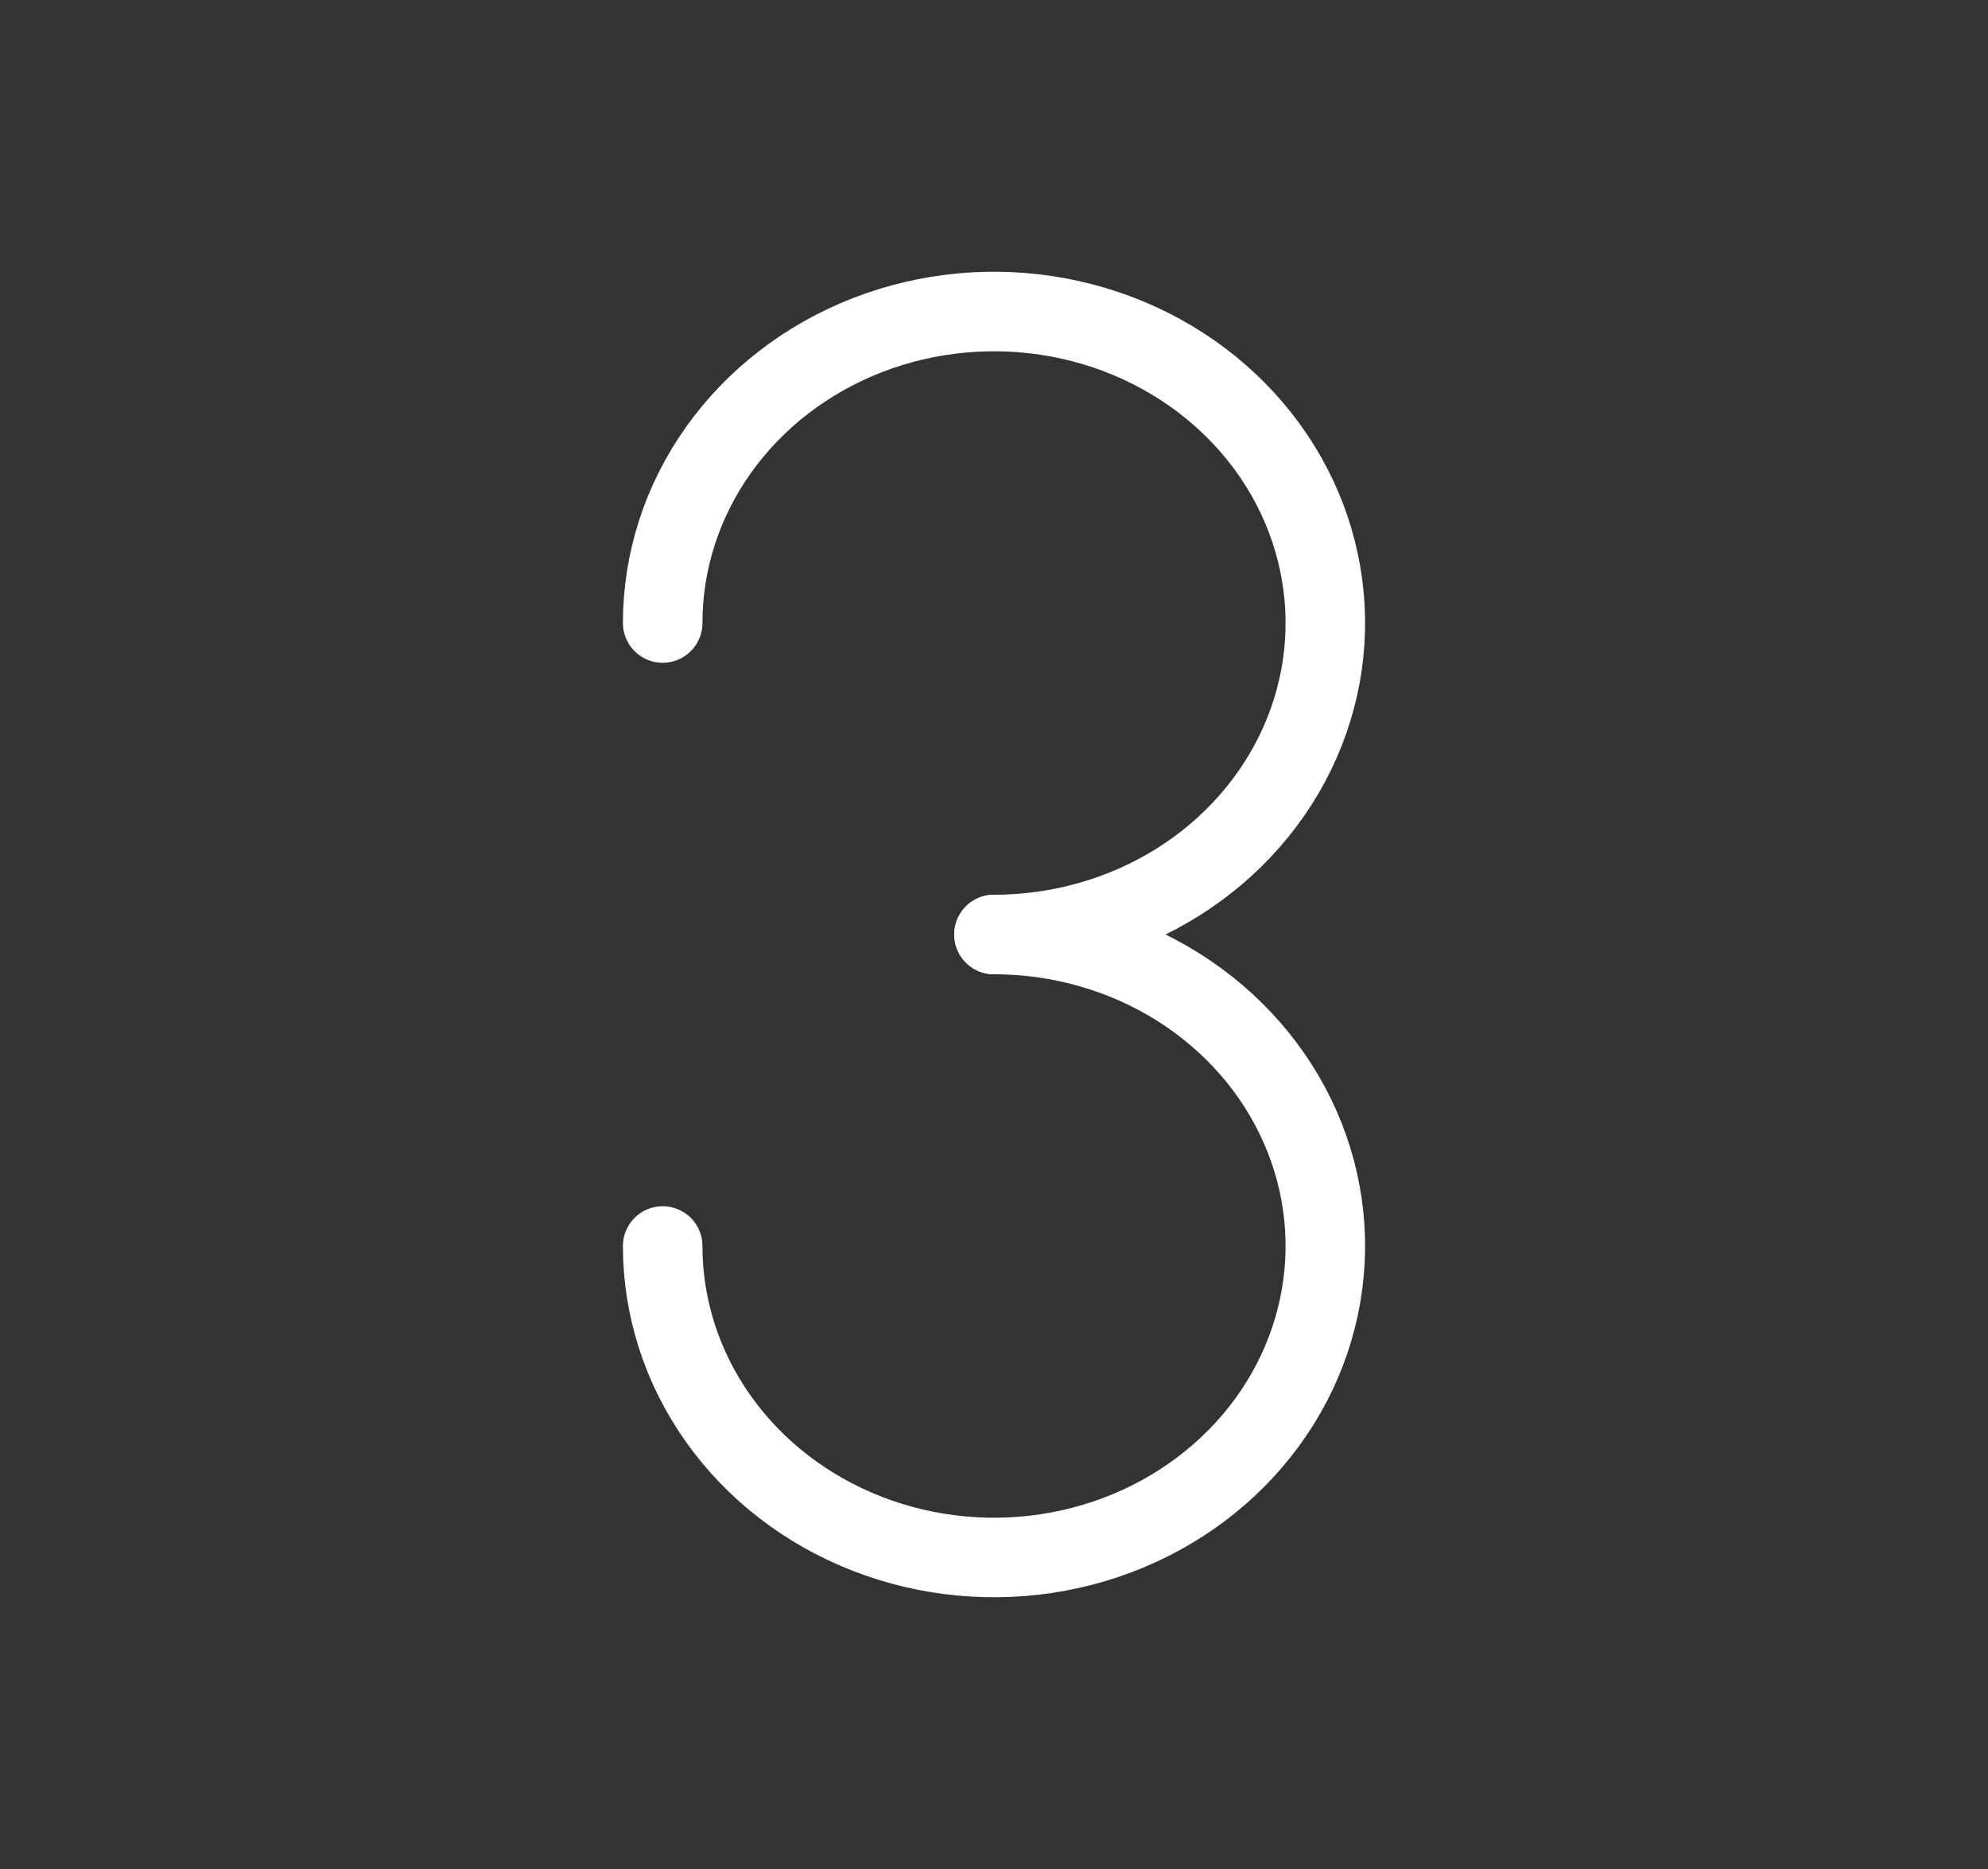
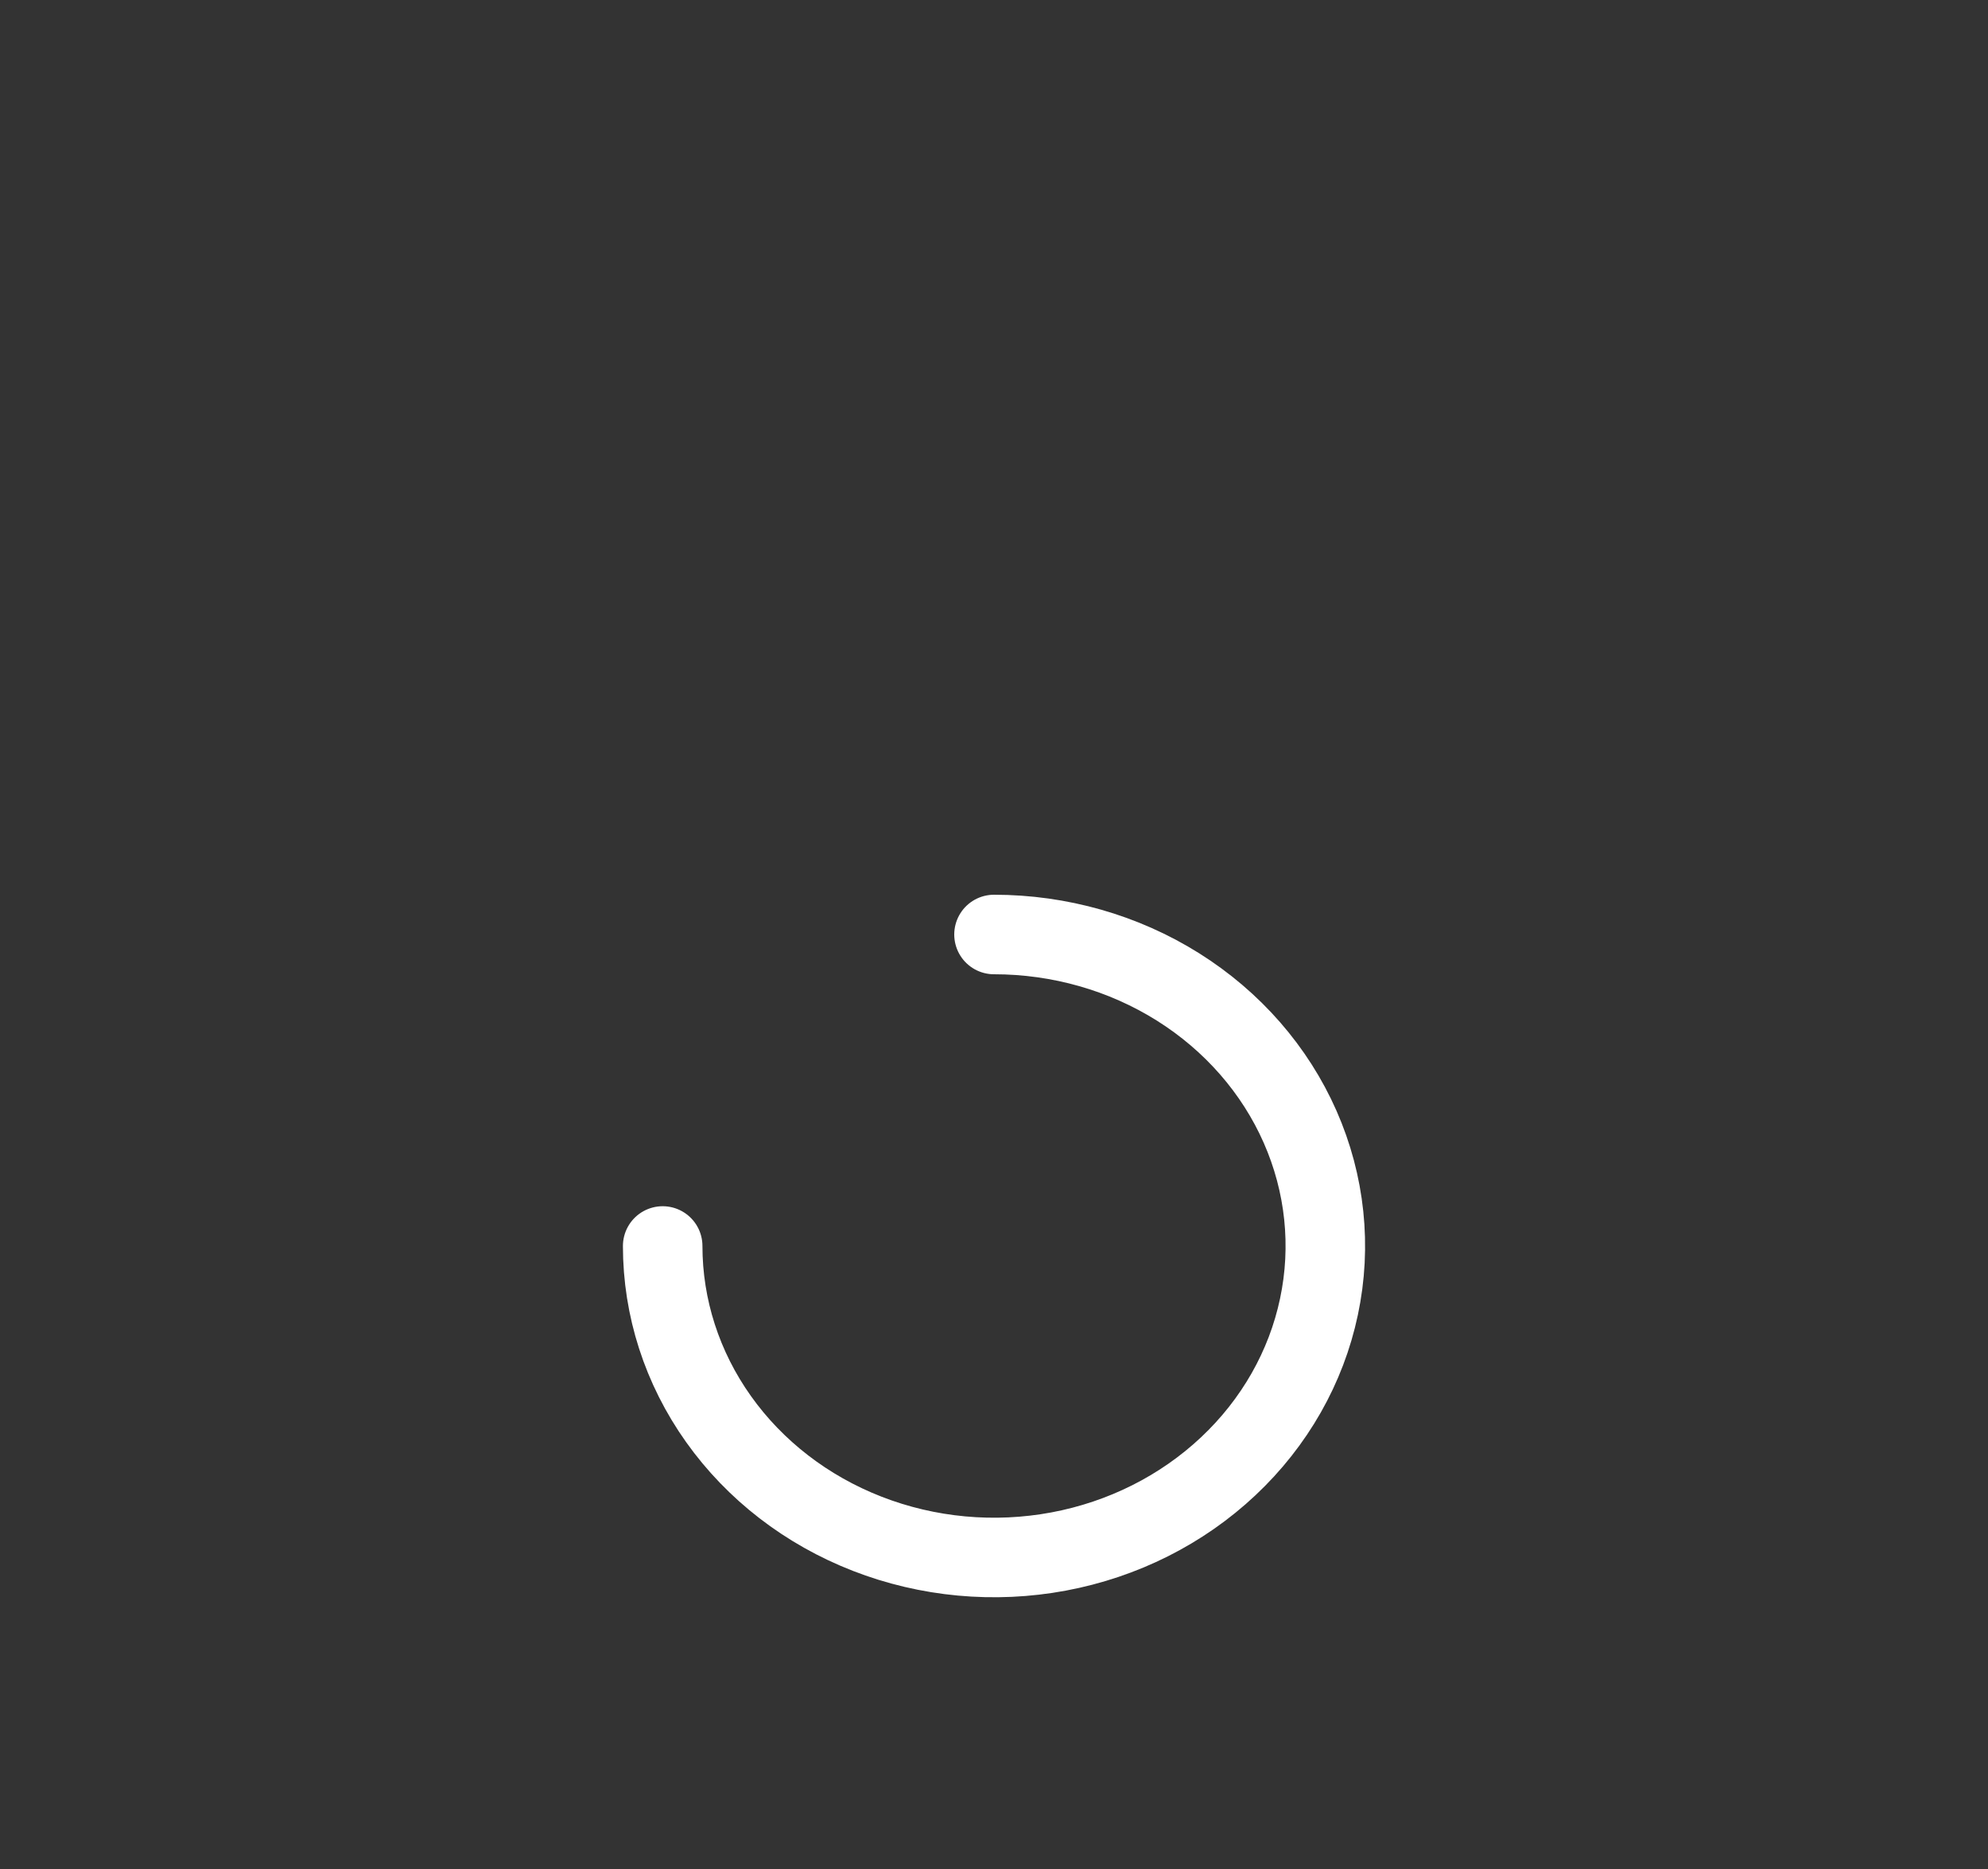
<svg xmlns="http://www.w3.org/2000/svg" width="50" height="47" viewBox="0 0 50 47" fill="none">
  <rect x="0" y="0" width="50" height="47" fill="#333333" stroke="none" />
-   <path d="M25 23.5C26.648 23.5 28.259 23.041 29.63 22.18C31 21.319 32.068 20.096 32.699 18.664C33.33 17.233 33.495 15.658 33.173 14.139C32.852 12.619 32.058 11.223 30.892 10.128C29.727 9.032 28.242 8.286 26.626 7.984C25.009 7.682 23.334 7.837 21.811 8.43C20.288 9.023 18.987 10.027 18.071 11.315C17.155 12.603 16.667 14.117 16.667 15.667" stroke="white" stroke-width="2" stroke-linecap="round" stroke-linejoin="round" />
  <path d="M16.667 31.333C16.667 32.883 17.155 34.397 18.071 35.685C18.987 36.974 20.288 37.977 21.811 38.57C23.334 39.163 25.009 39.318 26.626 39.016C28.242 38.714 29.727 37.968 30.892 36.872C32.058 35.777 32.852 34.381 33.173 32.861C33.495 31.342 33.33 29.767 32.699 28.336C32.068 26.904 31 25.681 29.63 24.82C28.259 23.959 26.648 23.5 25 23.5" stroke="white" stroke-width="2" stroke-linecap="round" stroke-linejoin="round" />
</svg>